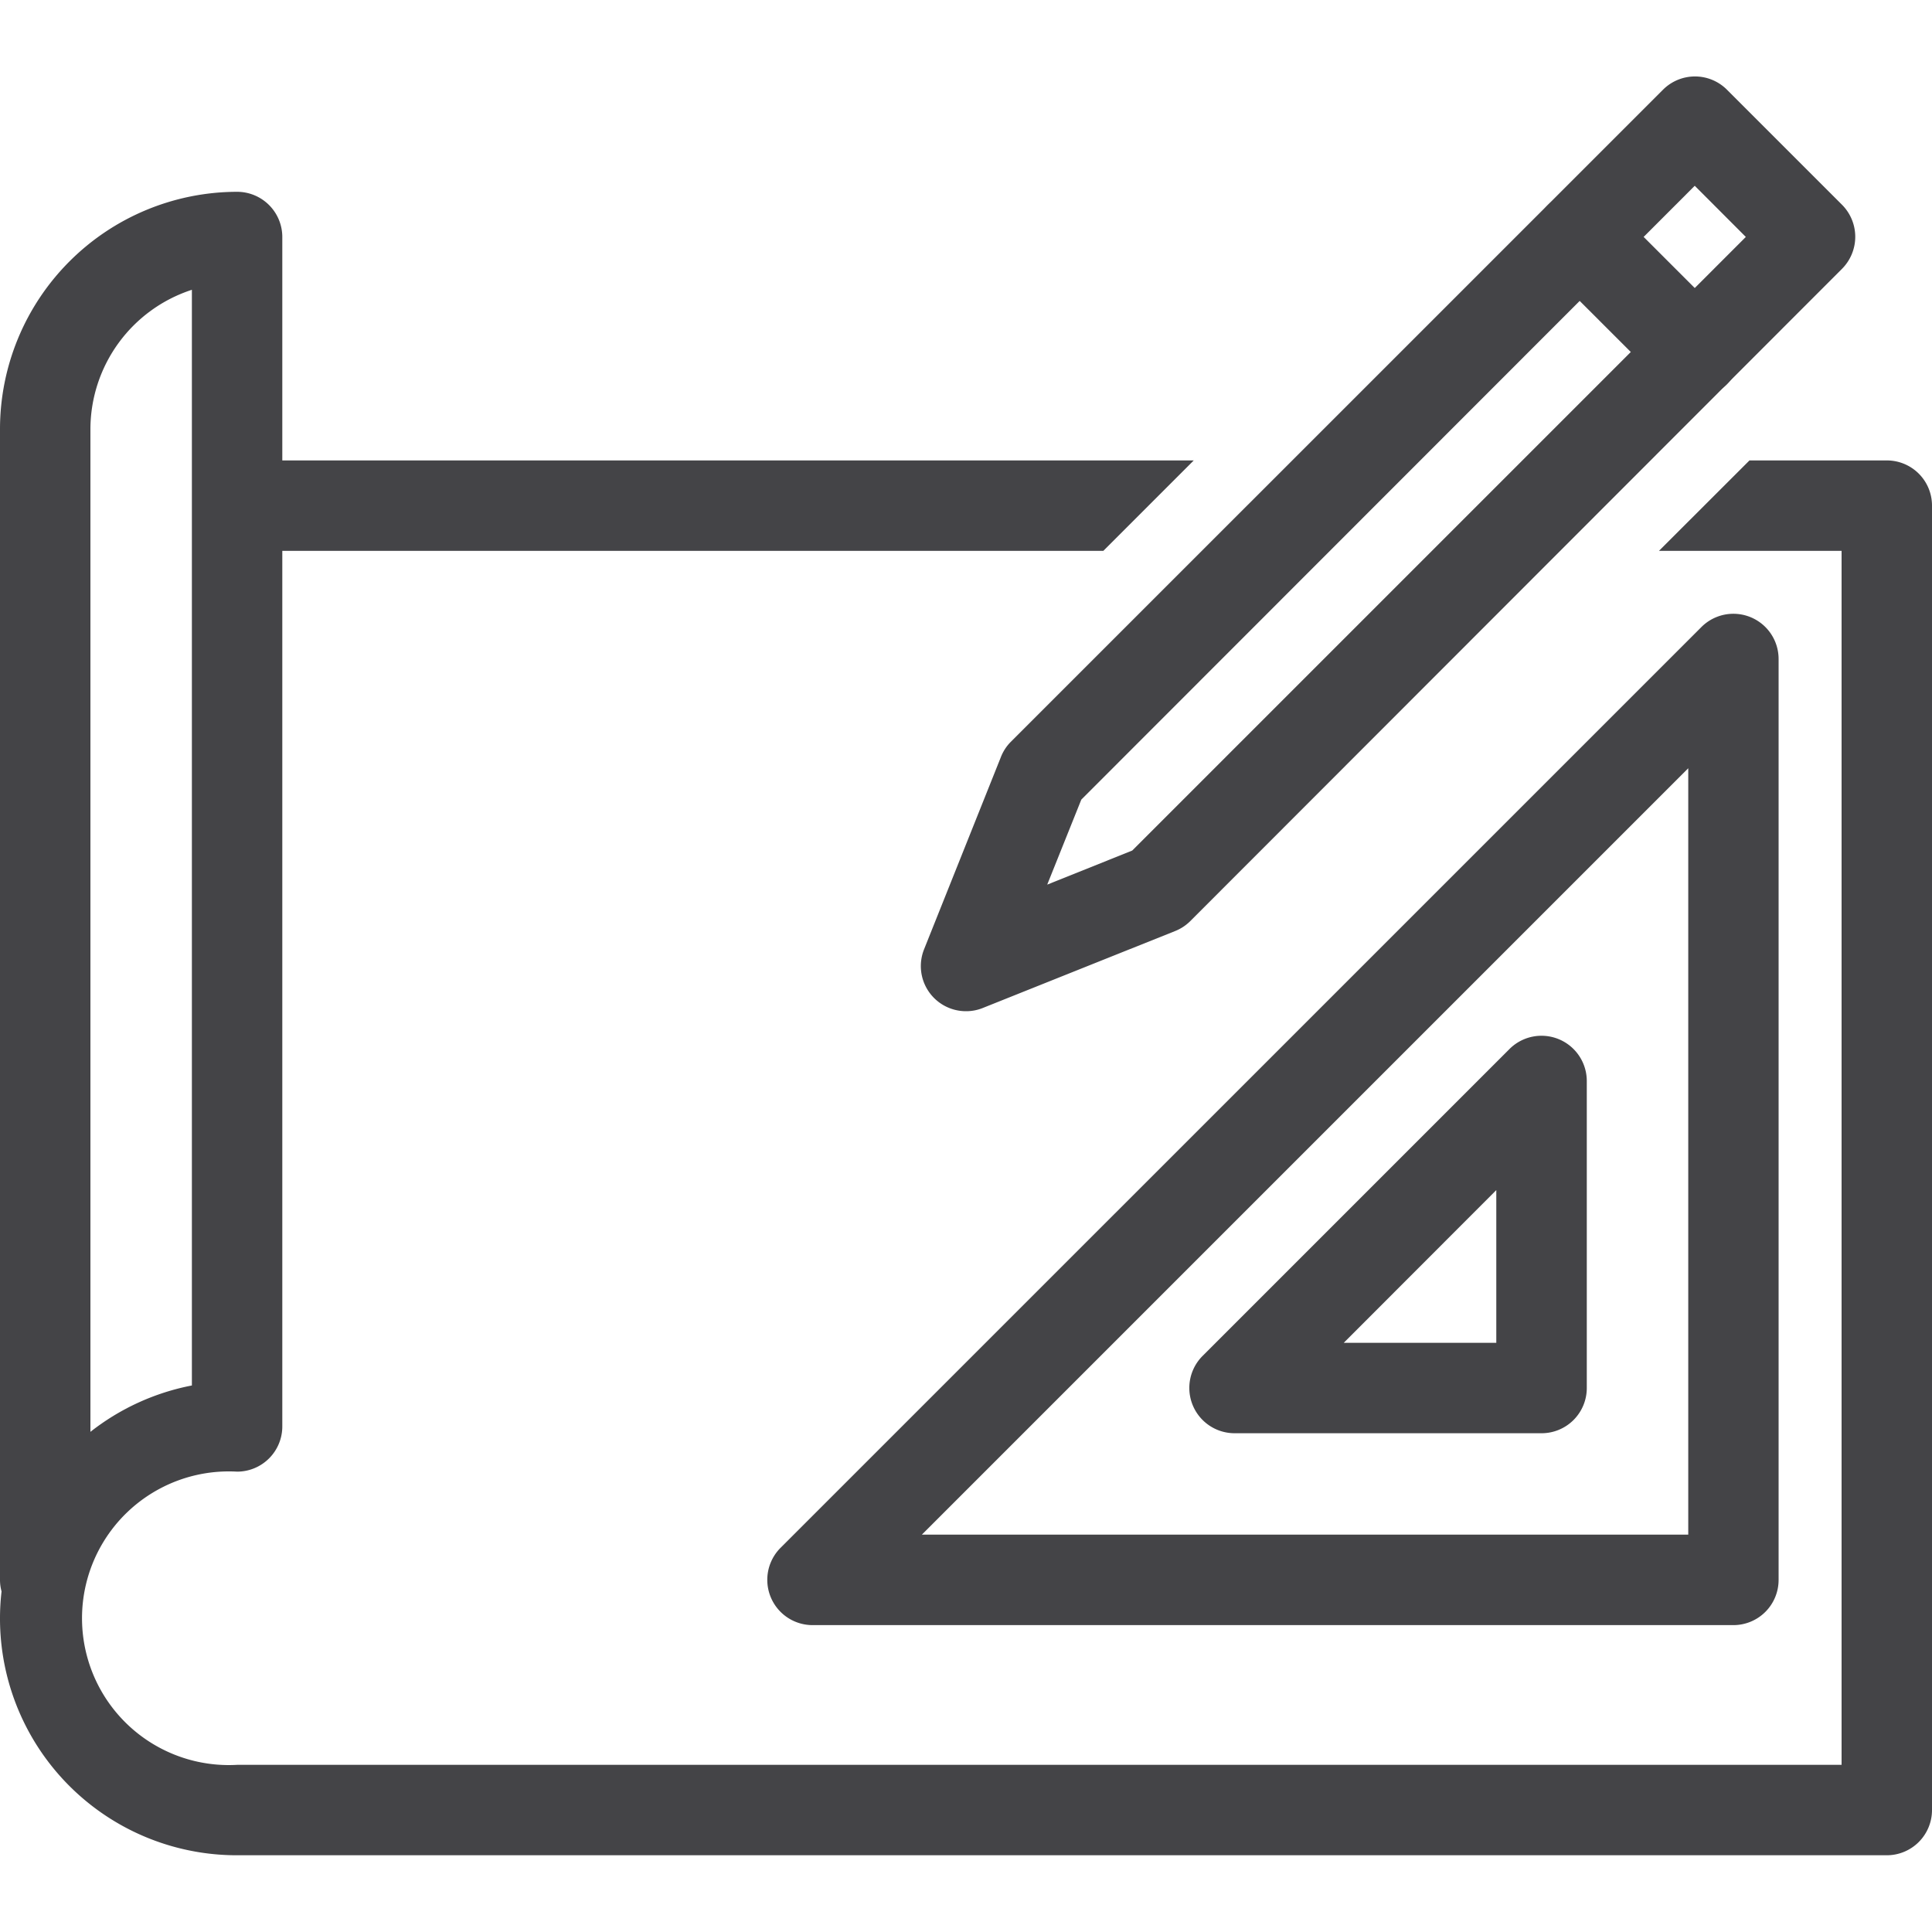
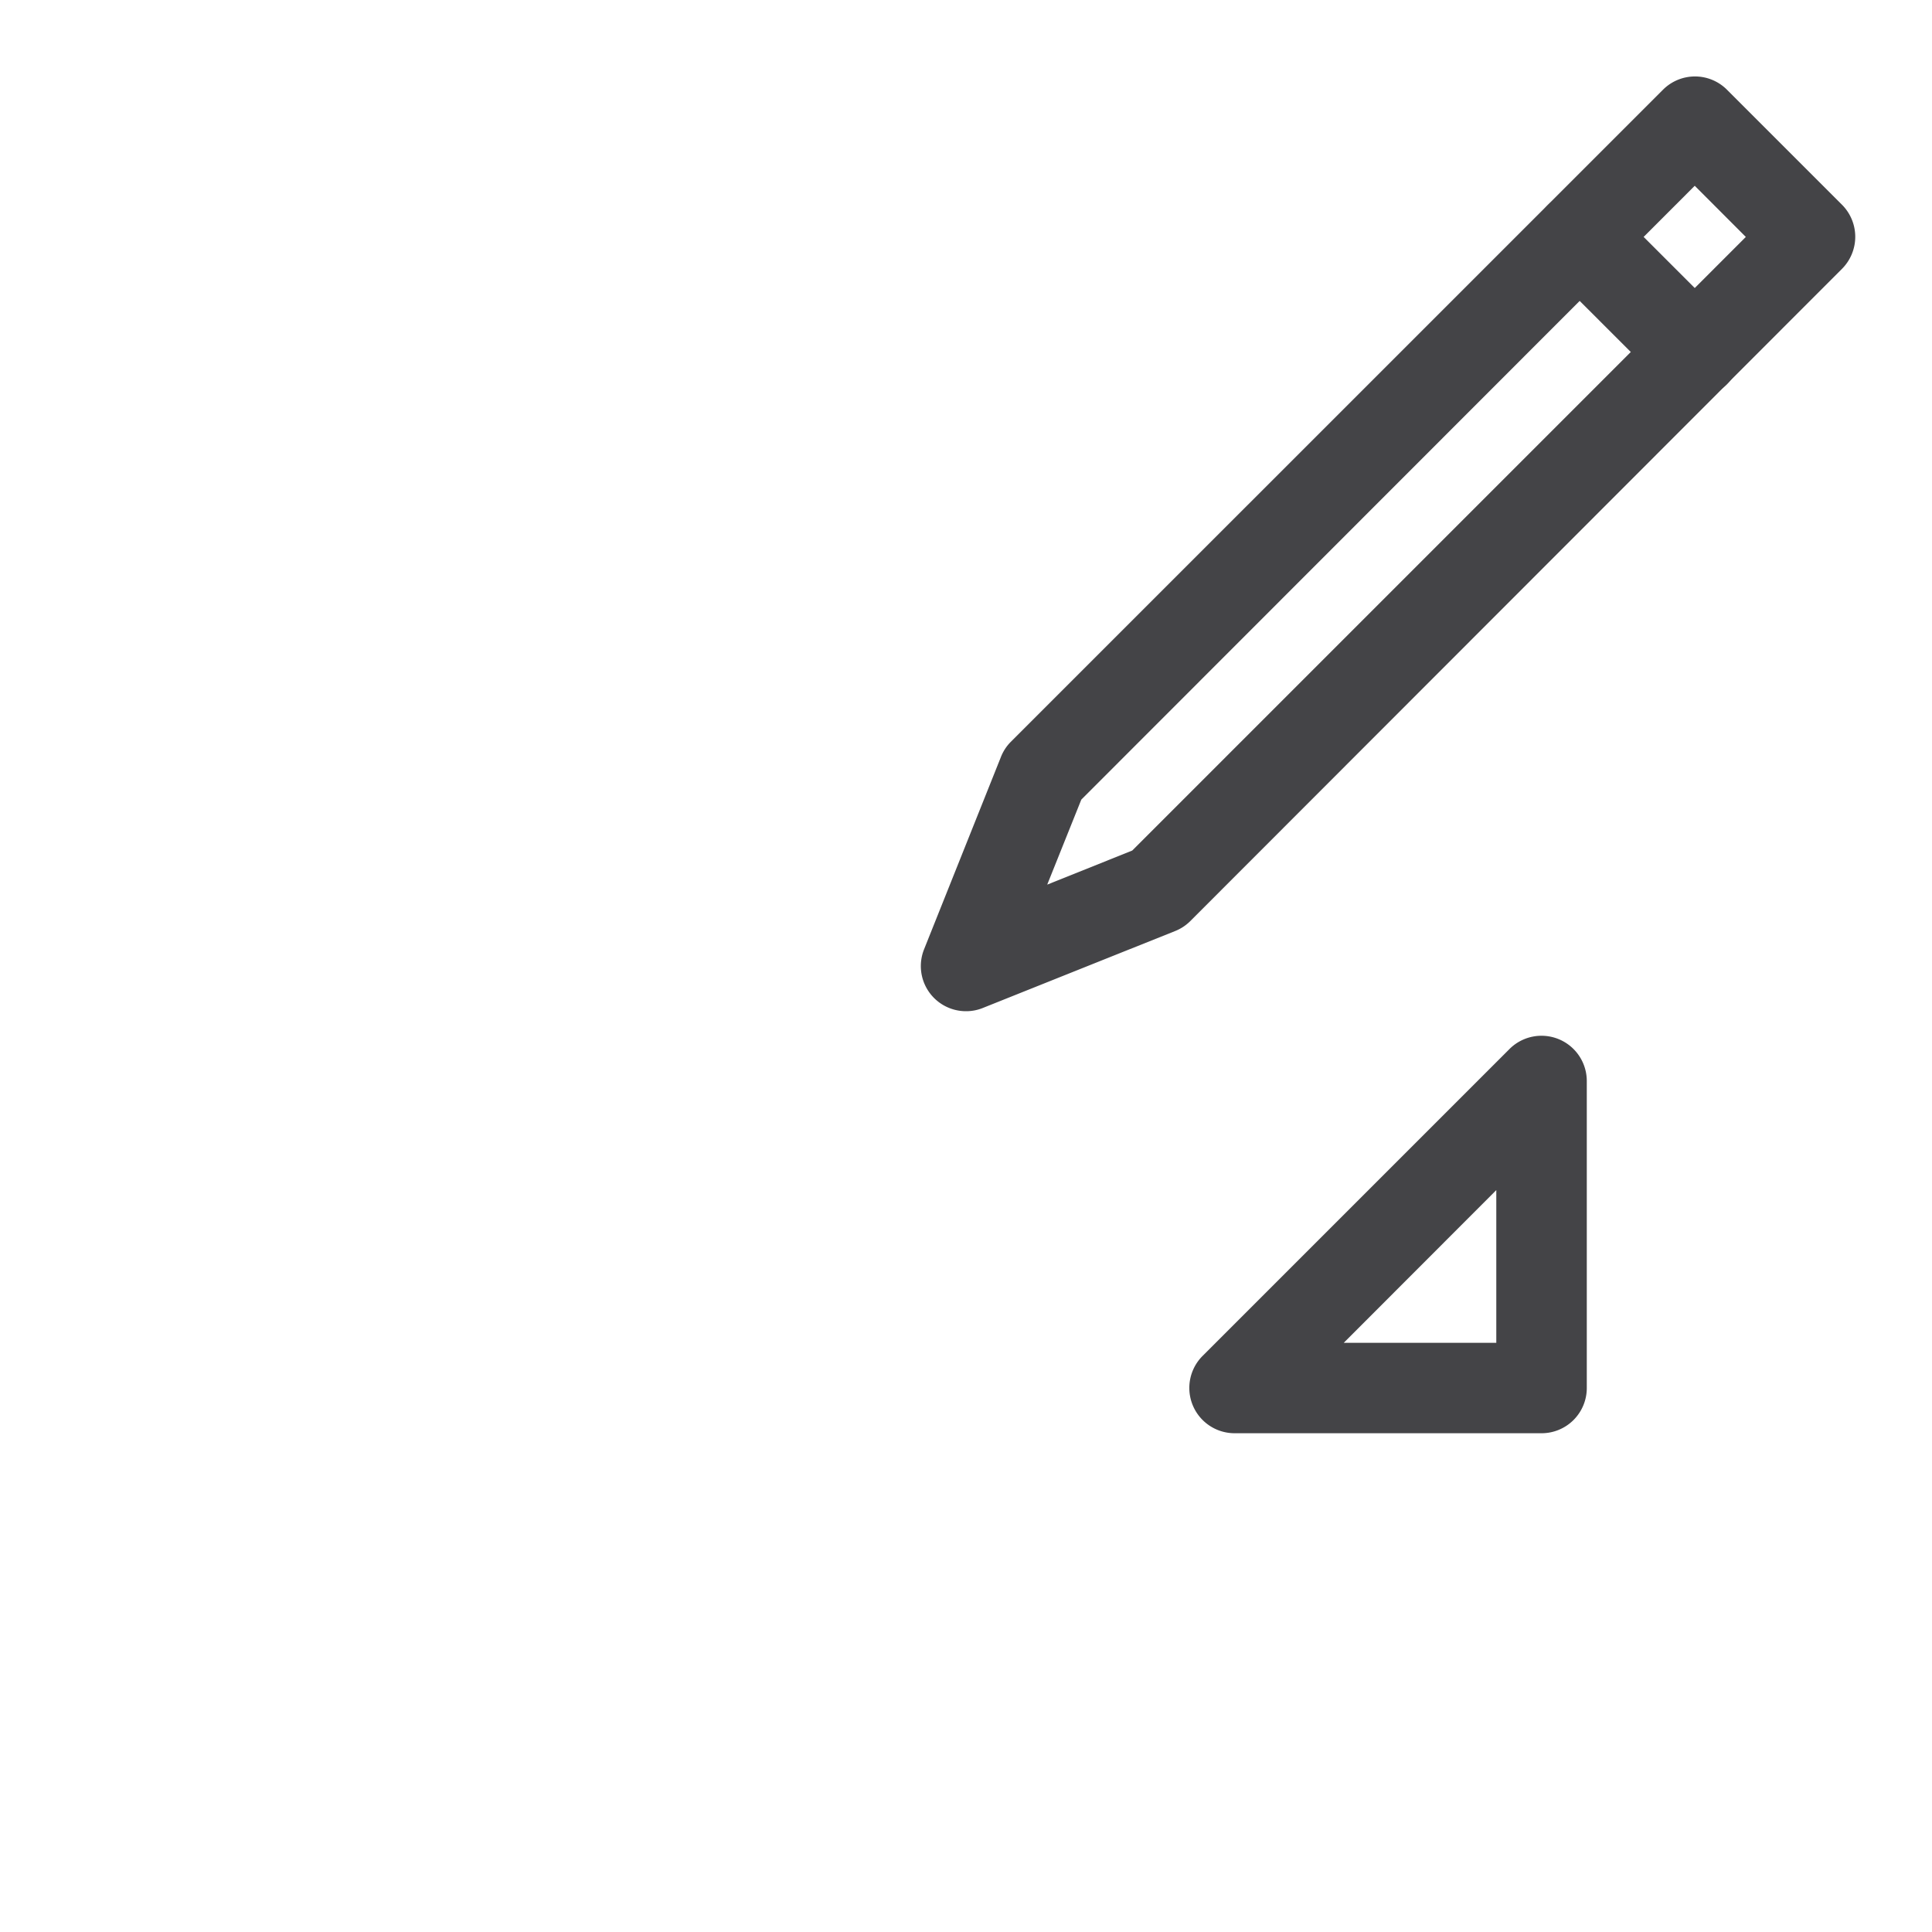
<svg xmlns="http://www.w3.org/2000/svg" id="Layer_1" data-name="Layer 1" viewBox="0 0 250 250">
  <defs>
    <style>.cls-1{fill:#444447;}</style>
  </defs>
  <title>icons-SpecialtyGroups</title>
-   <path class="cls-1" d="M244.15,59.58H226.38l-11.71,11.7H238.3V228.37H30.68a19,19,0,1,1,0-37.94,5.85,5.85,0,0,0,5.85-5.86V71.28H142.77l11.7-11.7H36.53V30.68a5.85,5.85,0,0,0-5.85-5.86A30.72,30.72,0,0,0,0,55.5V204.43a5.66,5.66,0,0,0,.2,1.5,30.64,30.64,0,0,0,30.48,34.14H244.15a5.85,5.85,0,0,0,5.85-5.85V65.43A5.84,5.84,0,0,0,244.15,59.58ZM11.7,55.5a19,19,0,0,1,13.13-18V179.28a30.64,30.64,0,0,0-13.13,6Z" />
-   <path class="cls-1" d="M224.29,210.29H105.14a5.86,5.86,0,0,1-4.14-10L220.15,81.15a5.85,5.85,0,0,1,10,4.14V204.43A5.85,5.85,0,0,1,224.29,210.29Zm-105-11.71h99.17V99.41Z" />
  <path class="cls-1" d="M199.47,185.46H159.75a5.86,5.86,0,0,1-4.14-10l39.72-39.72a5.86,5.86,0,0,1,10,4.14v39.72A5.85,5.85,0,0,1,199.47,185.46Zm-25.59-11.7h19.74V154Z" />
  <path class="cls-1" d="M125,130.85a5.84,5.84,0,0,1-5.43-8L129.5,98a5.76,5.76,0,0,1,1.29-2l84.4-84.39a5.85,5.85,0,0,1,8.28,0l14.89,14.89a5.87,5.87,0,0,1,0,8.28L154,119.21a5.81,5.81,0,0,1-2,1.29l-24.82,9.93A5.75,5.75,0,0,1,125,130.85Zm14.92-27.38-4.41,11,11-4.41,79.4-79.4-6.61-6.62Z" />
  <path class="cls-1" d="M219.33,51.42a5.84,5.84,0,0,1-4.14-1.71l-14.9-14.89a5.85,5.85,0,0,1,8.28-8.28l14.89,14.89a5.85,5.85,0,0,1-4.13,10Z" />
</svg>